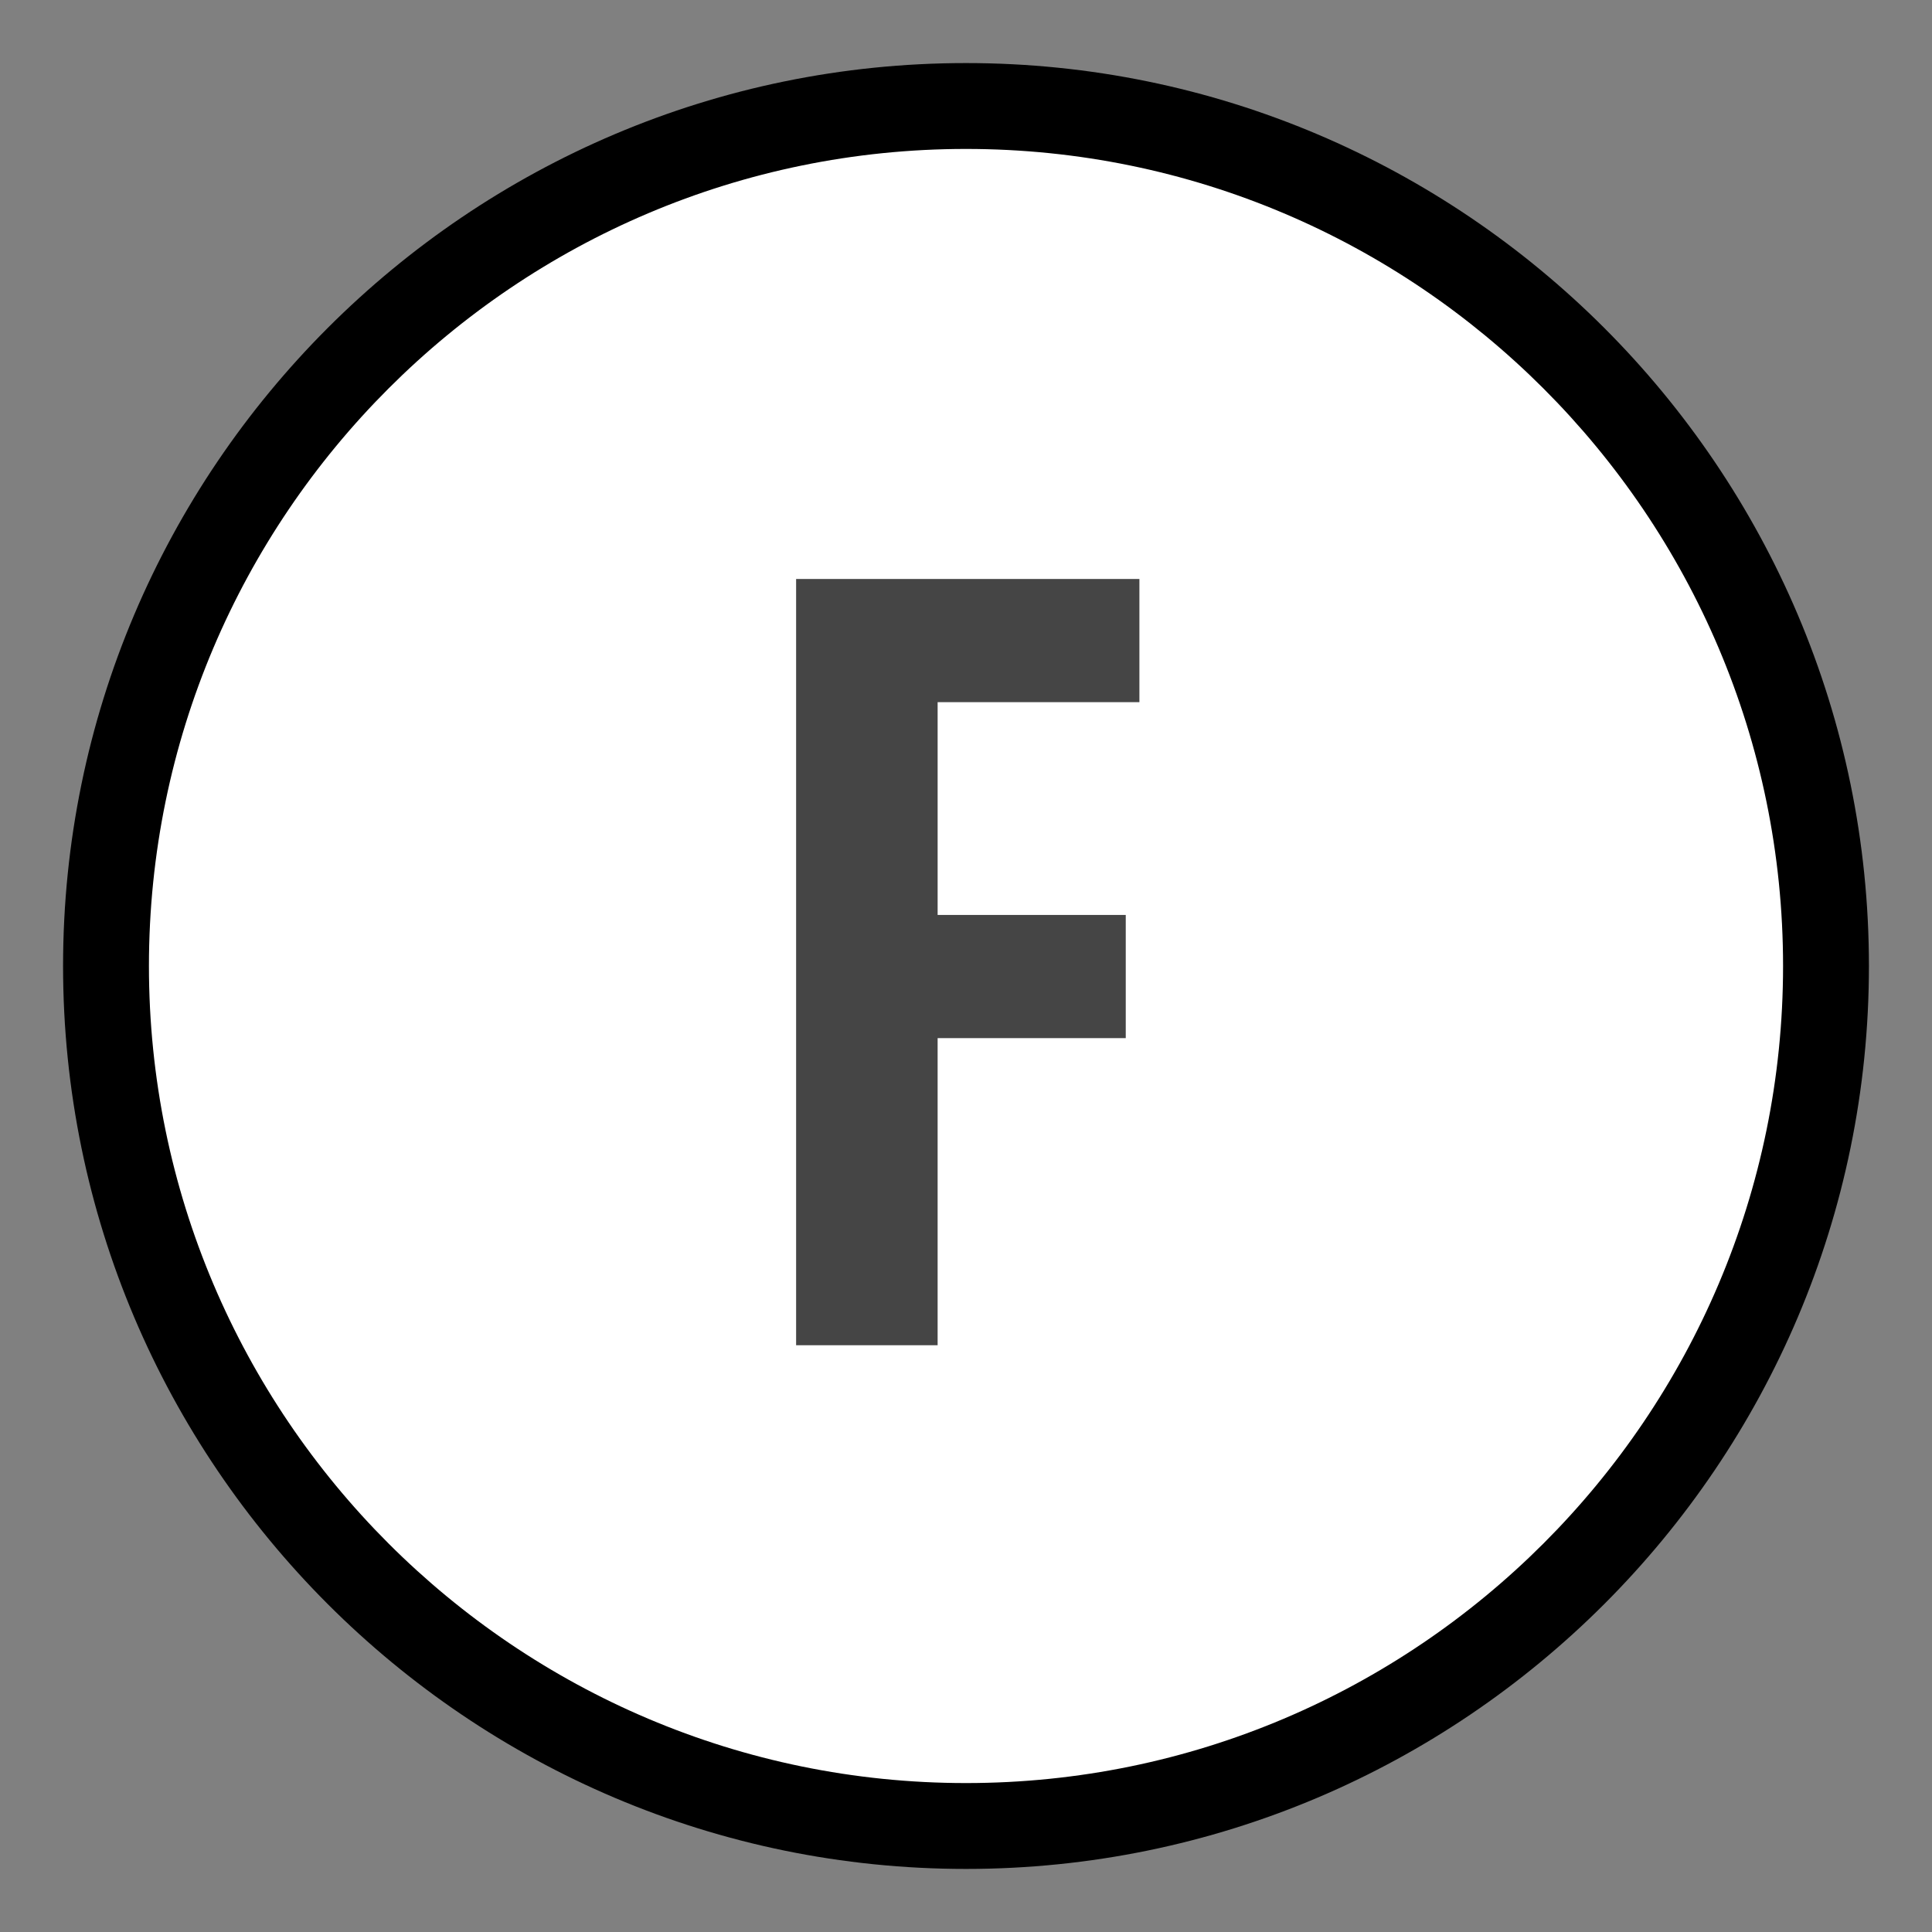
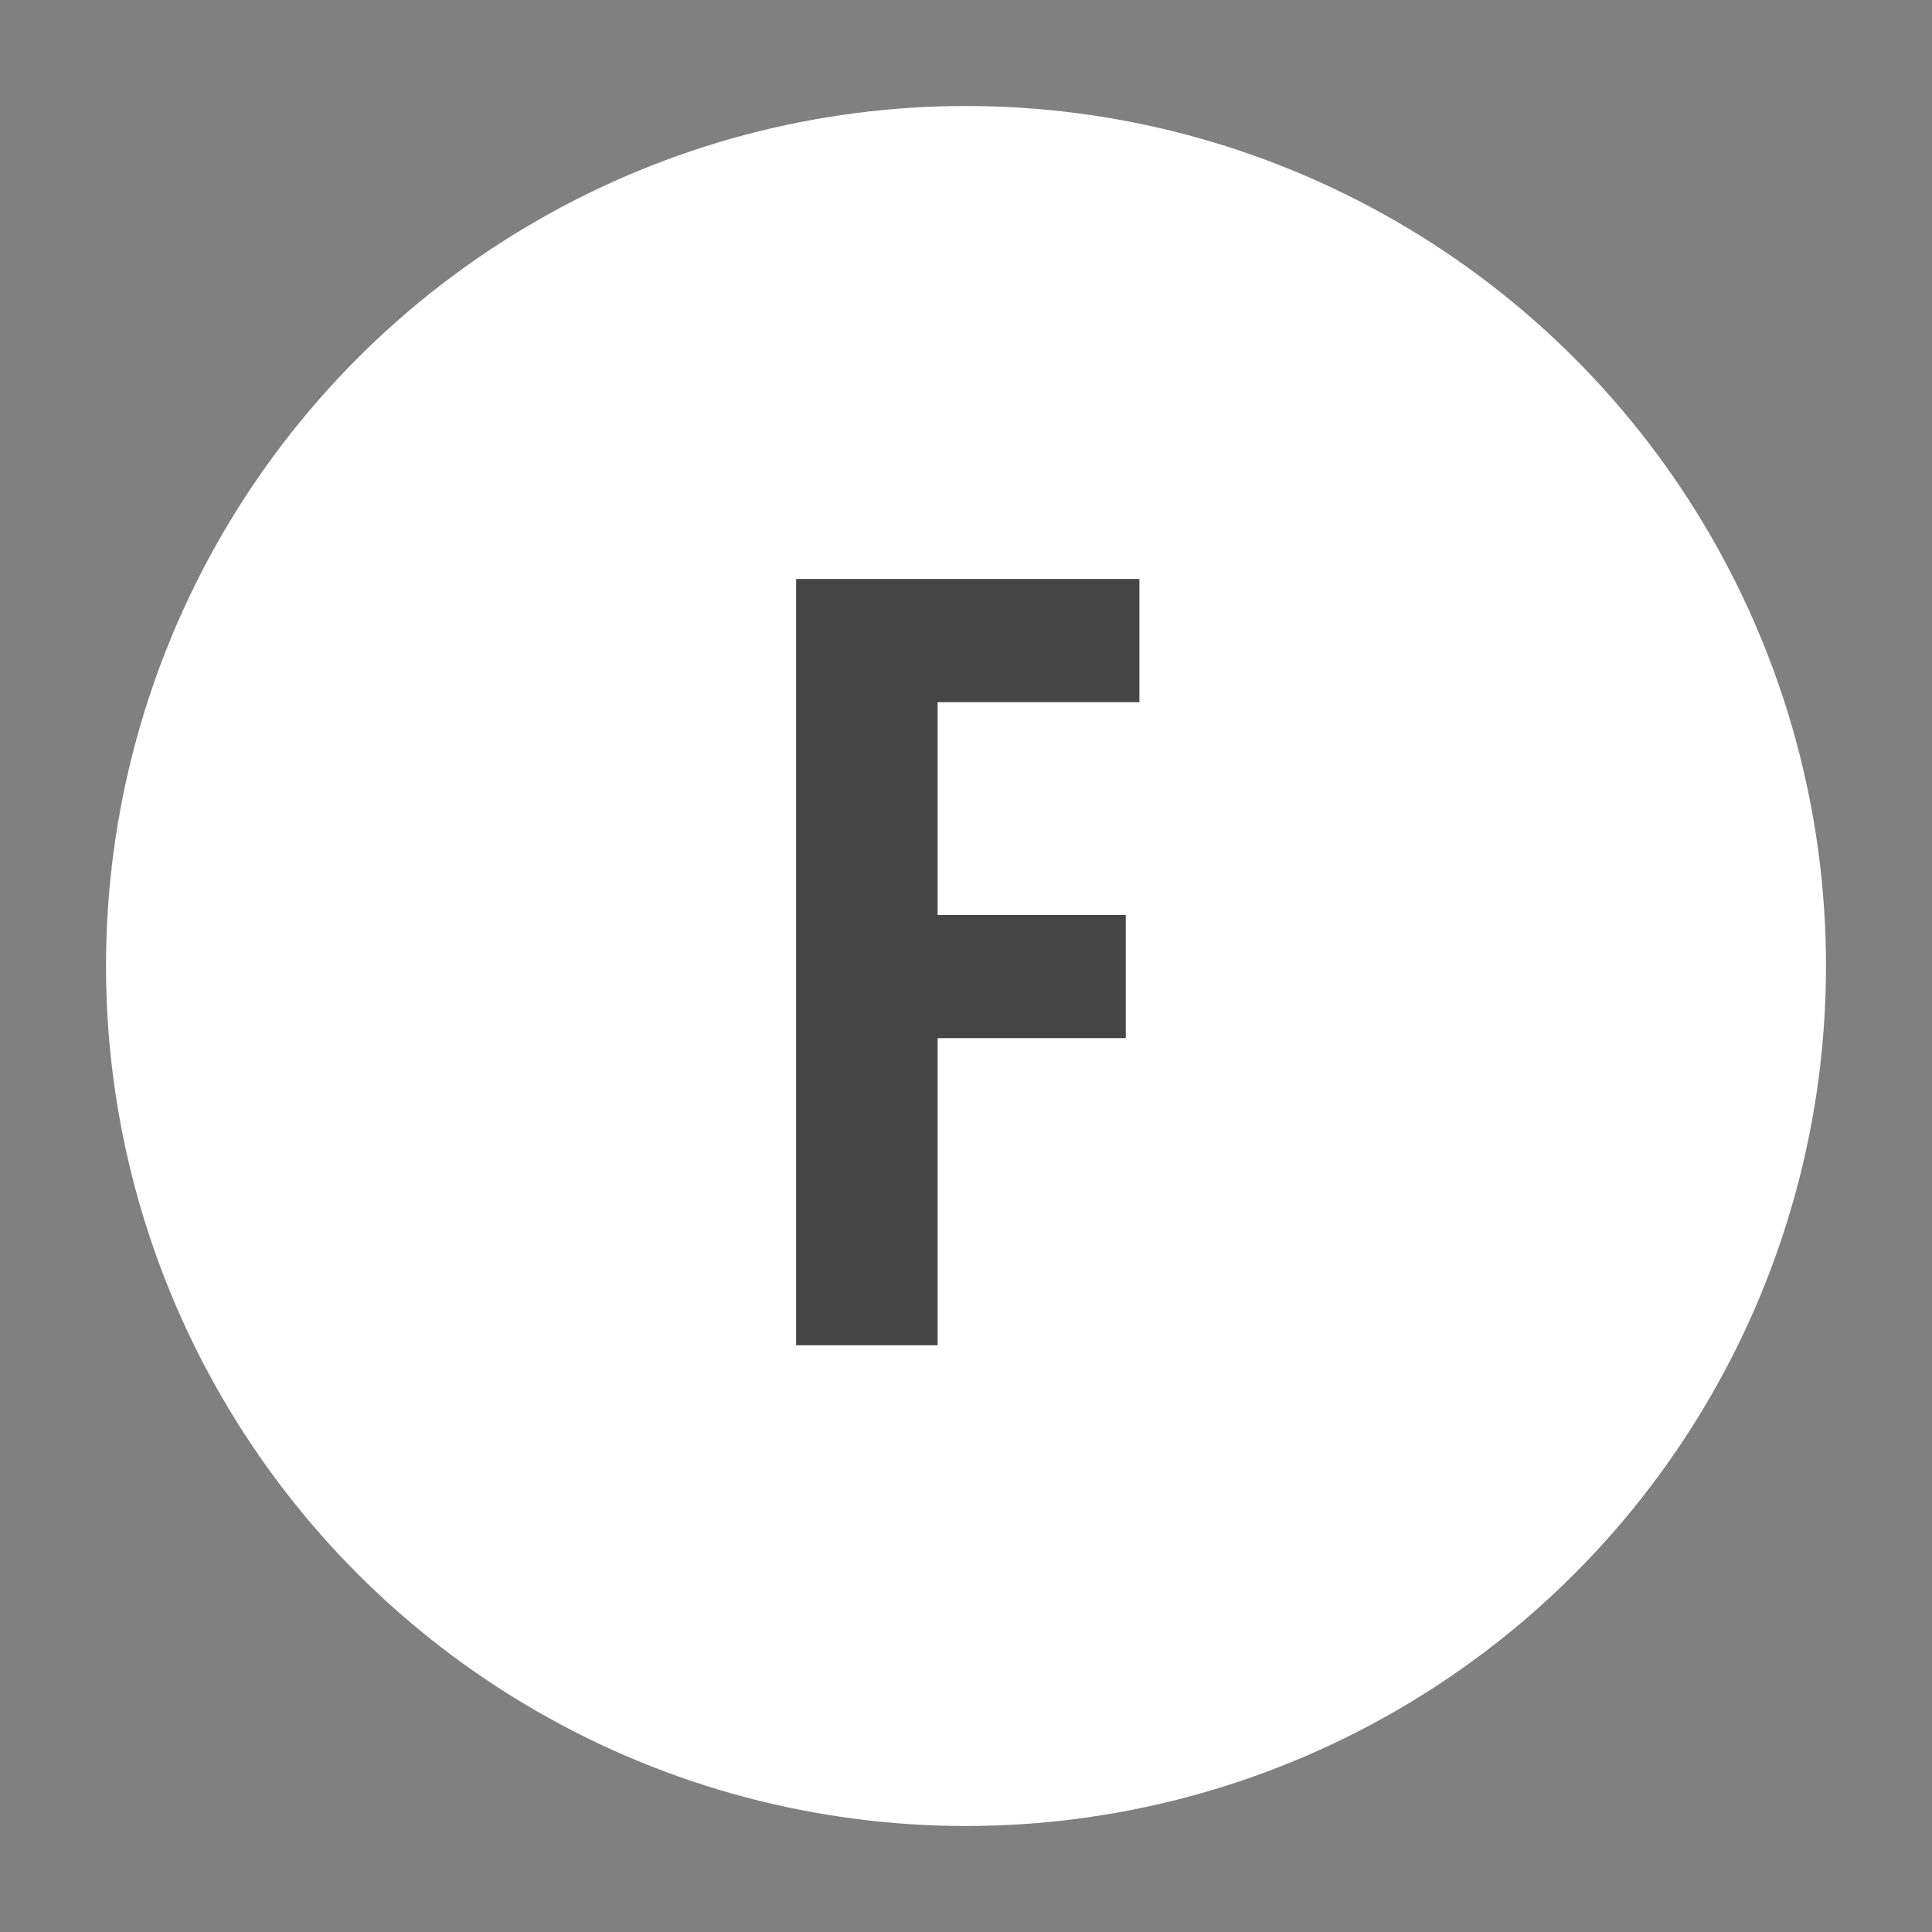
<svg xmlns="http://www.w3.org/2000/svg" version="1.1" id="Layer_1" x="0px" y="0px" width="45px" height="45px" viewBox="0 0 45 45" enable-background="new 0 0 45 45" xml:space="preserve">
  <rect x="0" y="0" width="45" height="45" fill="#808080" stroke="none" />
  <g>
    <circle fill="#FFFFFF" cx="22.5" cy="22.5" r="20.031" />
-     <path d="M22.5,43.531c-11.597,0-21.031-9.435-21.031-21.031S10.904,1.469,22.5,1.469S43.531,10.904,43.531,22.5   S34.096,43.531,22.5,43.531z M22.5,3.469c-10.494,0-19.031,8.537-19.031,19.031S12.007,41.531,22.5,41.531   S41.531,32.994,41.531,22.5S32.994,3.469,22.5,3.469z" />
  </g>
  <g>
    <path fill="#454545" d="M21.839,31.333h-3.296V13.486h7.996v2.869h-4.7v4.956h4.382v2.869h-4.382V31.333z" />
  </g>
</svg>